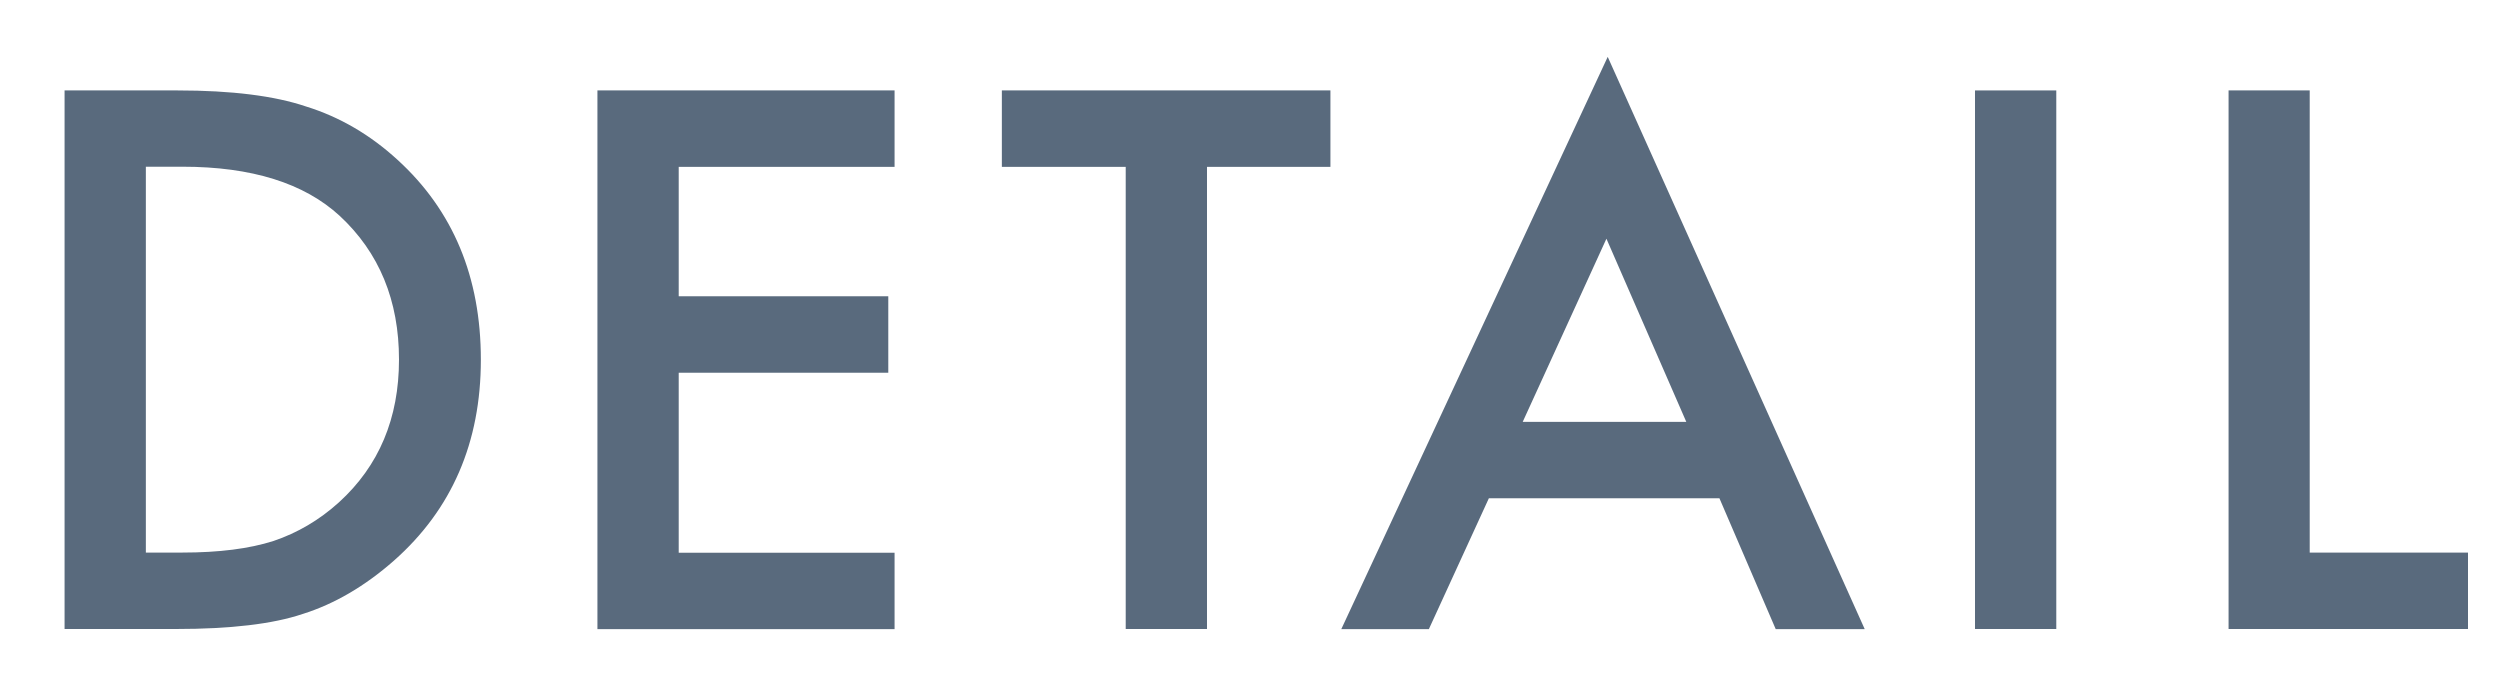
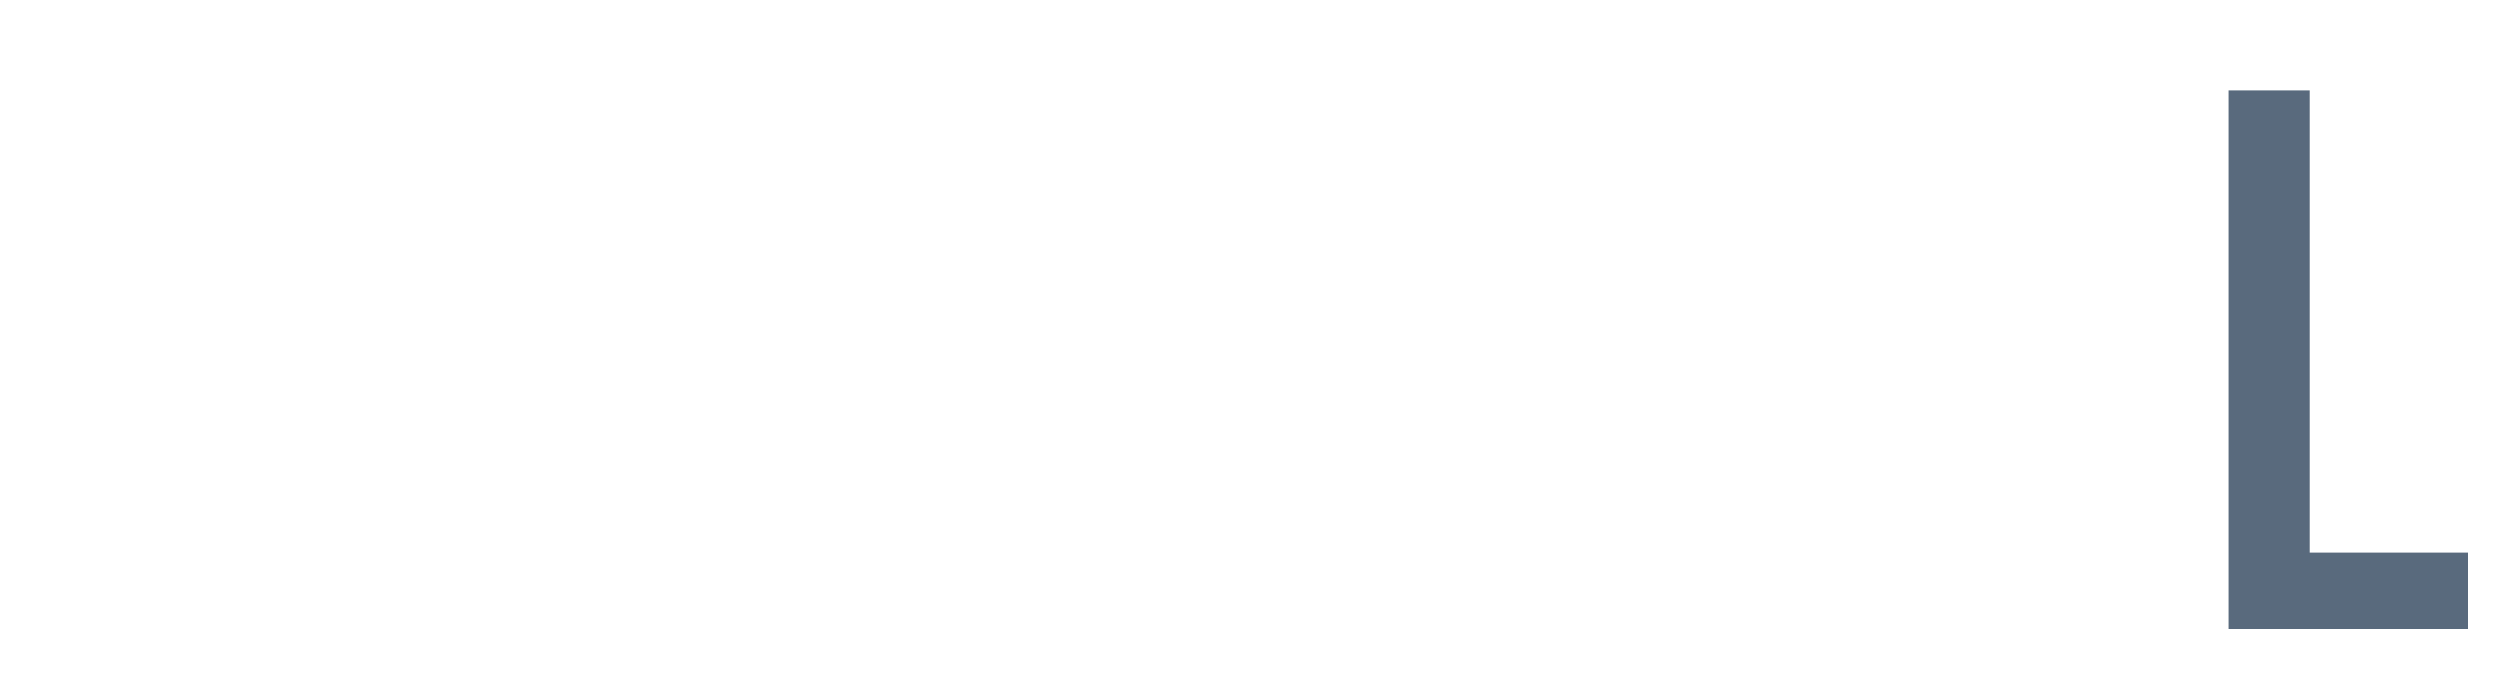
<svg xmlns="http://www.w3.org/2000/svg" version="1.1" id="レイヤー_1" x="0px" y="0px" viewBox="0 0 175 48" style="enable-background:new 0 0 175 48;" xml:space="preserve">
  <style type="text/css">
	.st0{fill:#596A7D;}
</style>
  <g>
    <g>
-       <path class="st0" d="M4.52,44.03V6.33h7.91c3.79,0,6.79,0.38,8.98,1.12c2.36,0.73,4.5,1.98,6.42,3.74    c3.89,3.55,5.83,8.21,5.83,13.99c0,5.79-2.03,10.48-6.08,14.06c-2.03,1.79-4.17,3.04-6.4,3.74c-2.08,0.7-5.04,1.05-8.86,1.05H4.52    z M10.21,38.68h2.56c2.56,0,4.68-0.27,6.37-0.81c1.69-0.57,3.22-1.47,4.59-2.71c2.8-2.55,4.2-5.88,4.2-9.99    c0-4.13-1.38-7.49-4.15-10.06c-2.49-2.29-6.16-3.44-11.01-3.44h-2.56V38.68z" />
-       <path class="st0" d="M62.62,11.68H47.51v9.06h14.67v5.35H47.51v12.6h15.11v5.35h-20.8V6.33h20.8V11.68z" />
-       <path class="st0" d="M84.49,11.68v32.35H78.8V11.68h-8.67V6.33h23v5.35H84.49z" />
-       <path class="st0" d="M120.36,34.88h-16.14l-4.2,9.16h-6.13l18.65-40.06l17.99,40.06h-6.23L120.36,34.88z M118.04,29.53    l-5.59-12.82l-5.86,12.82H118.04z" />
-       <path class="st0" d="M143.94,6.33v37.7h-5.69V6.33H143.94z" />
      <path class="st0" d="M161.68,6.33v32.35h11.08v5.35H156V6.33H161.68z" />
    </g>
  </g>
  <g>
</g>
  <g>
</g>
  <g>
</g>
  <g>
</g>
  <g>
</g>
  <g>
</g>
  <g>
</g>
  <g>
</g>
  <g>
</g>
  <g>
</g>
  <g>
</g>
  <g>
</g>
  <g>
</g>
  <g>
</g>
  <g>
</g>
</svg>